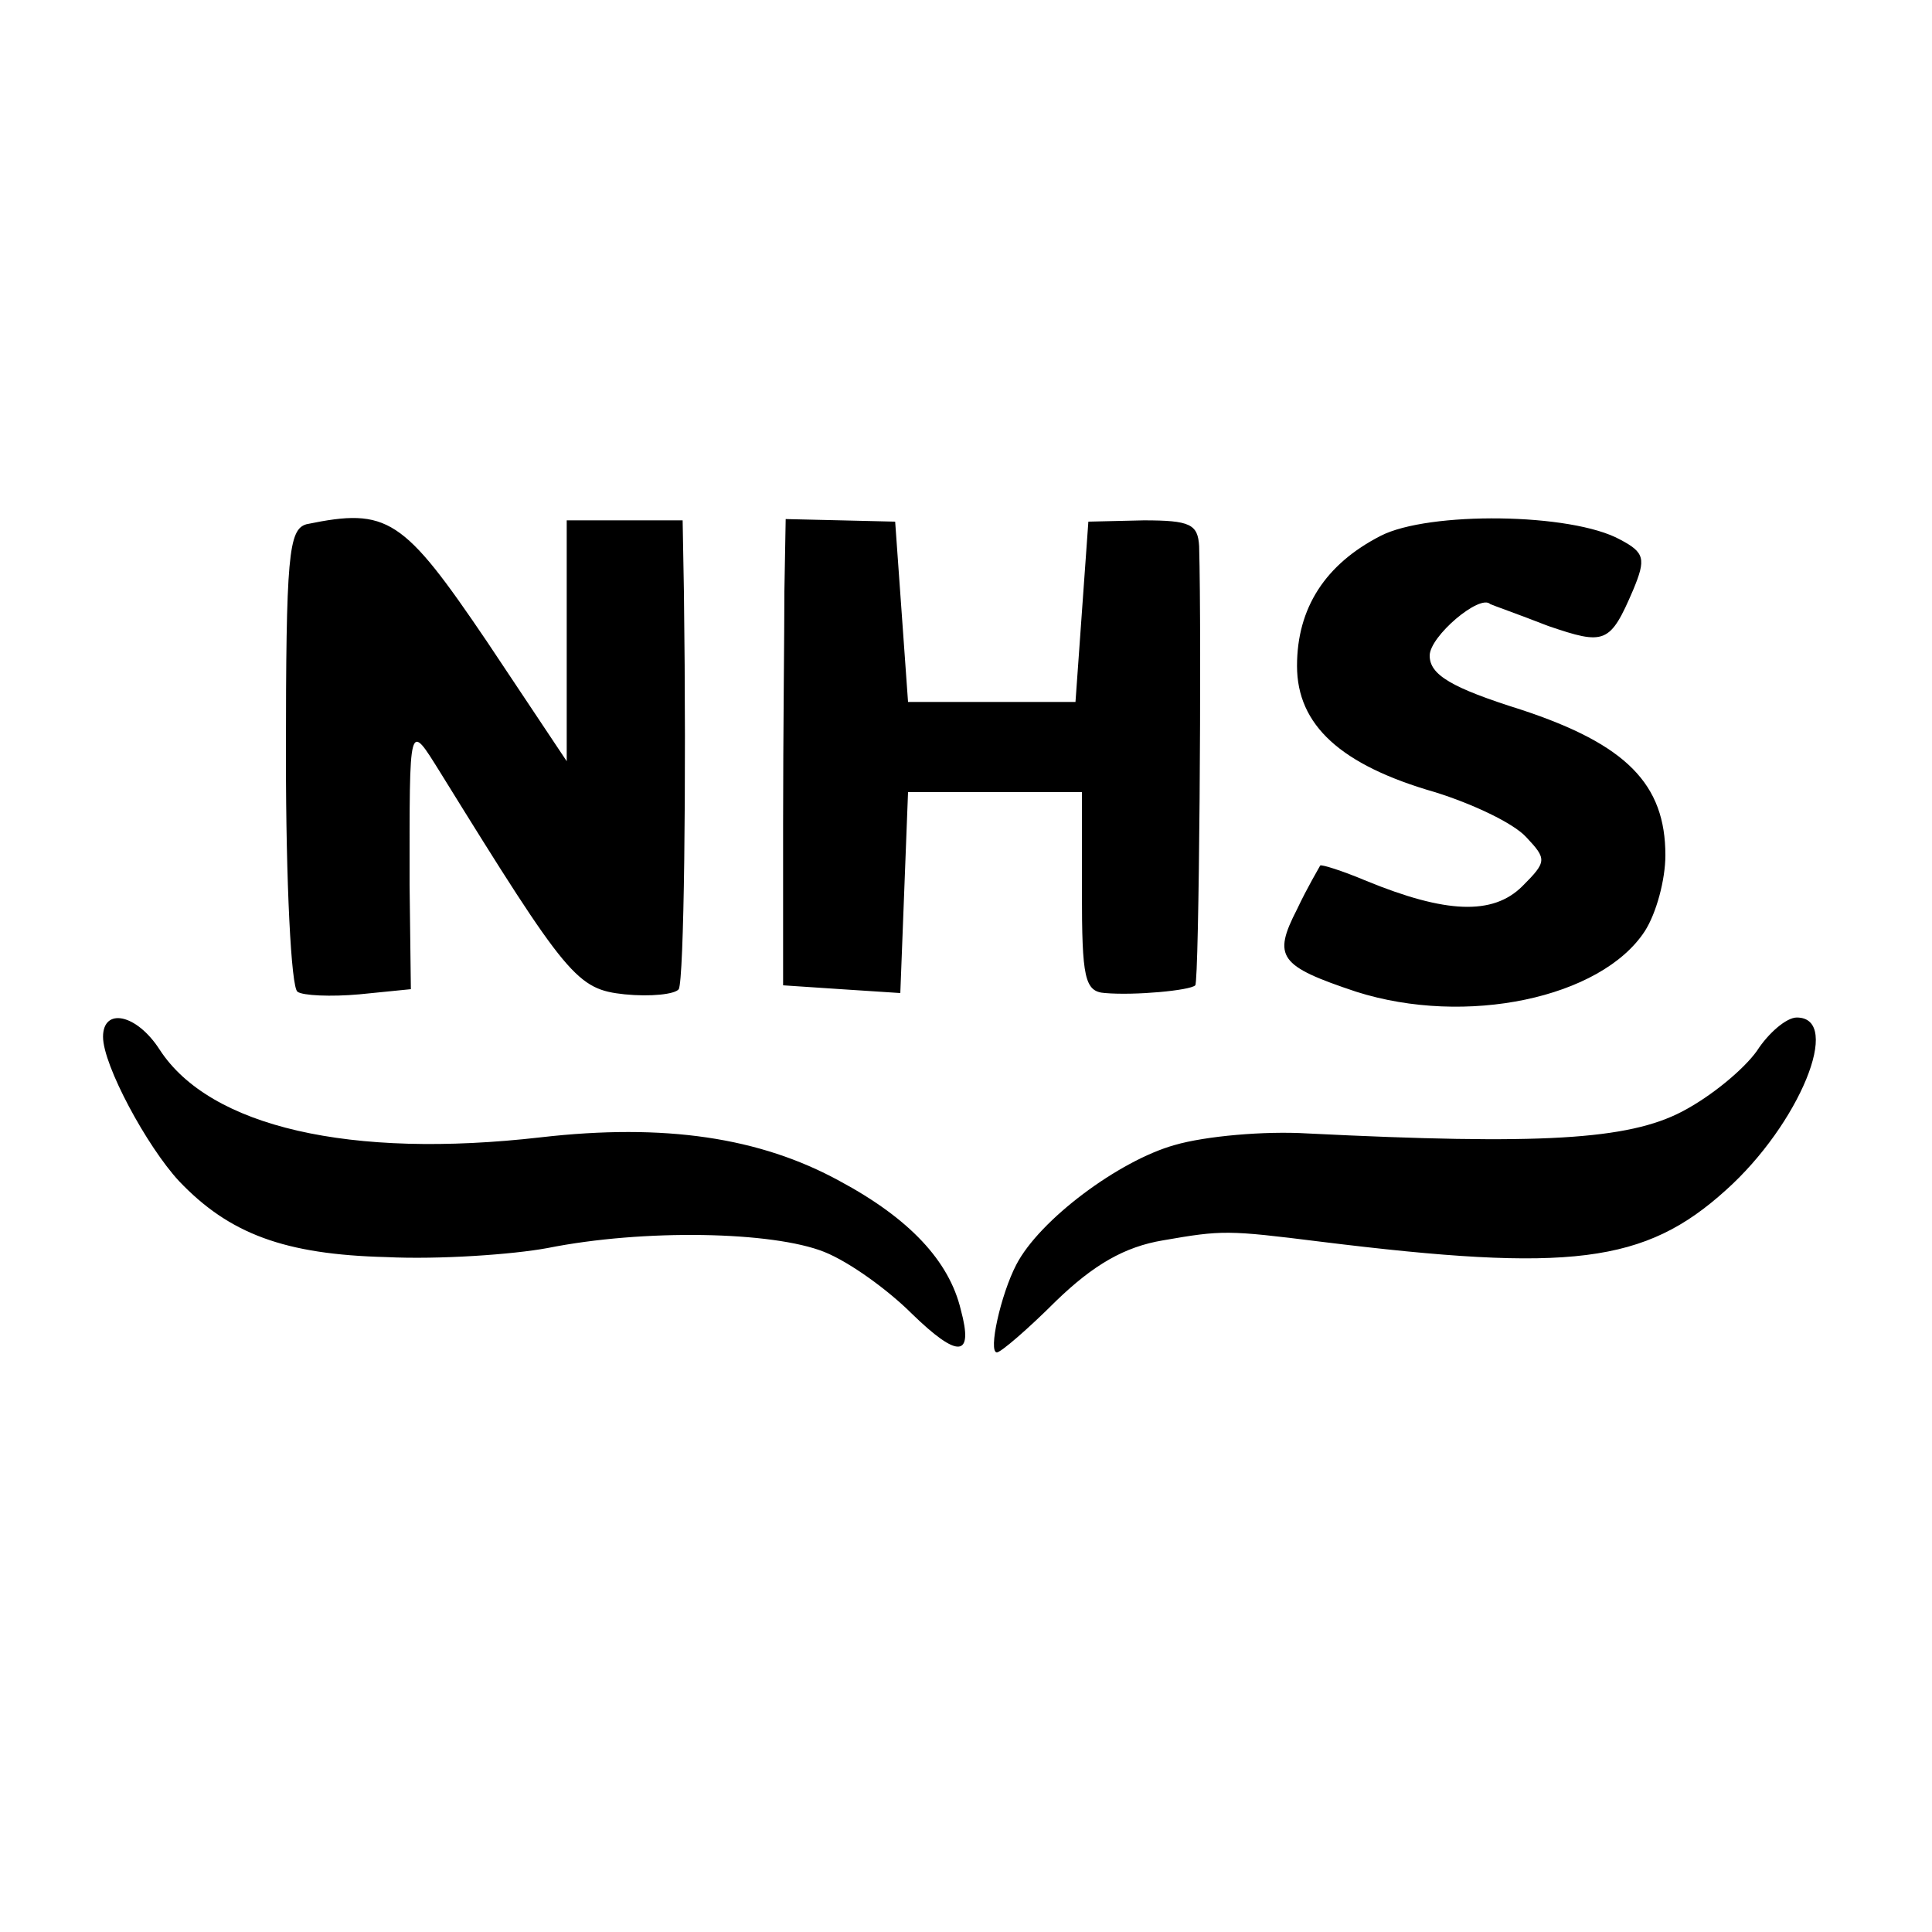
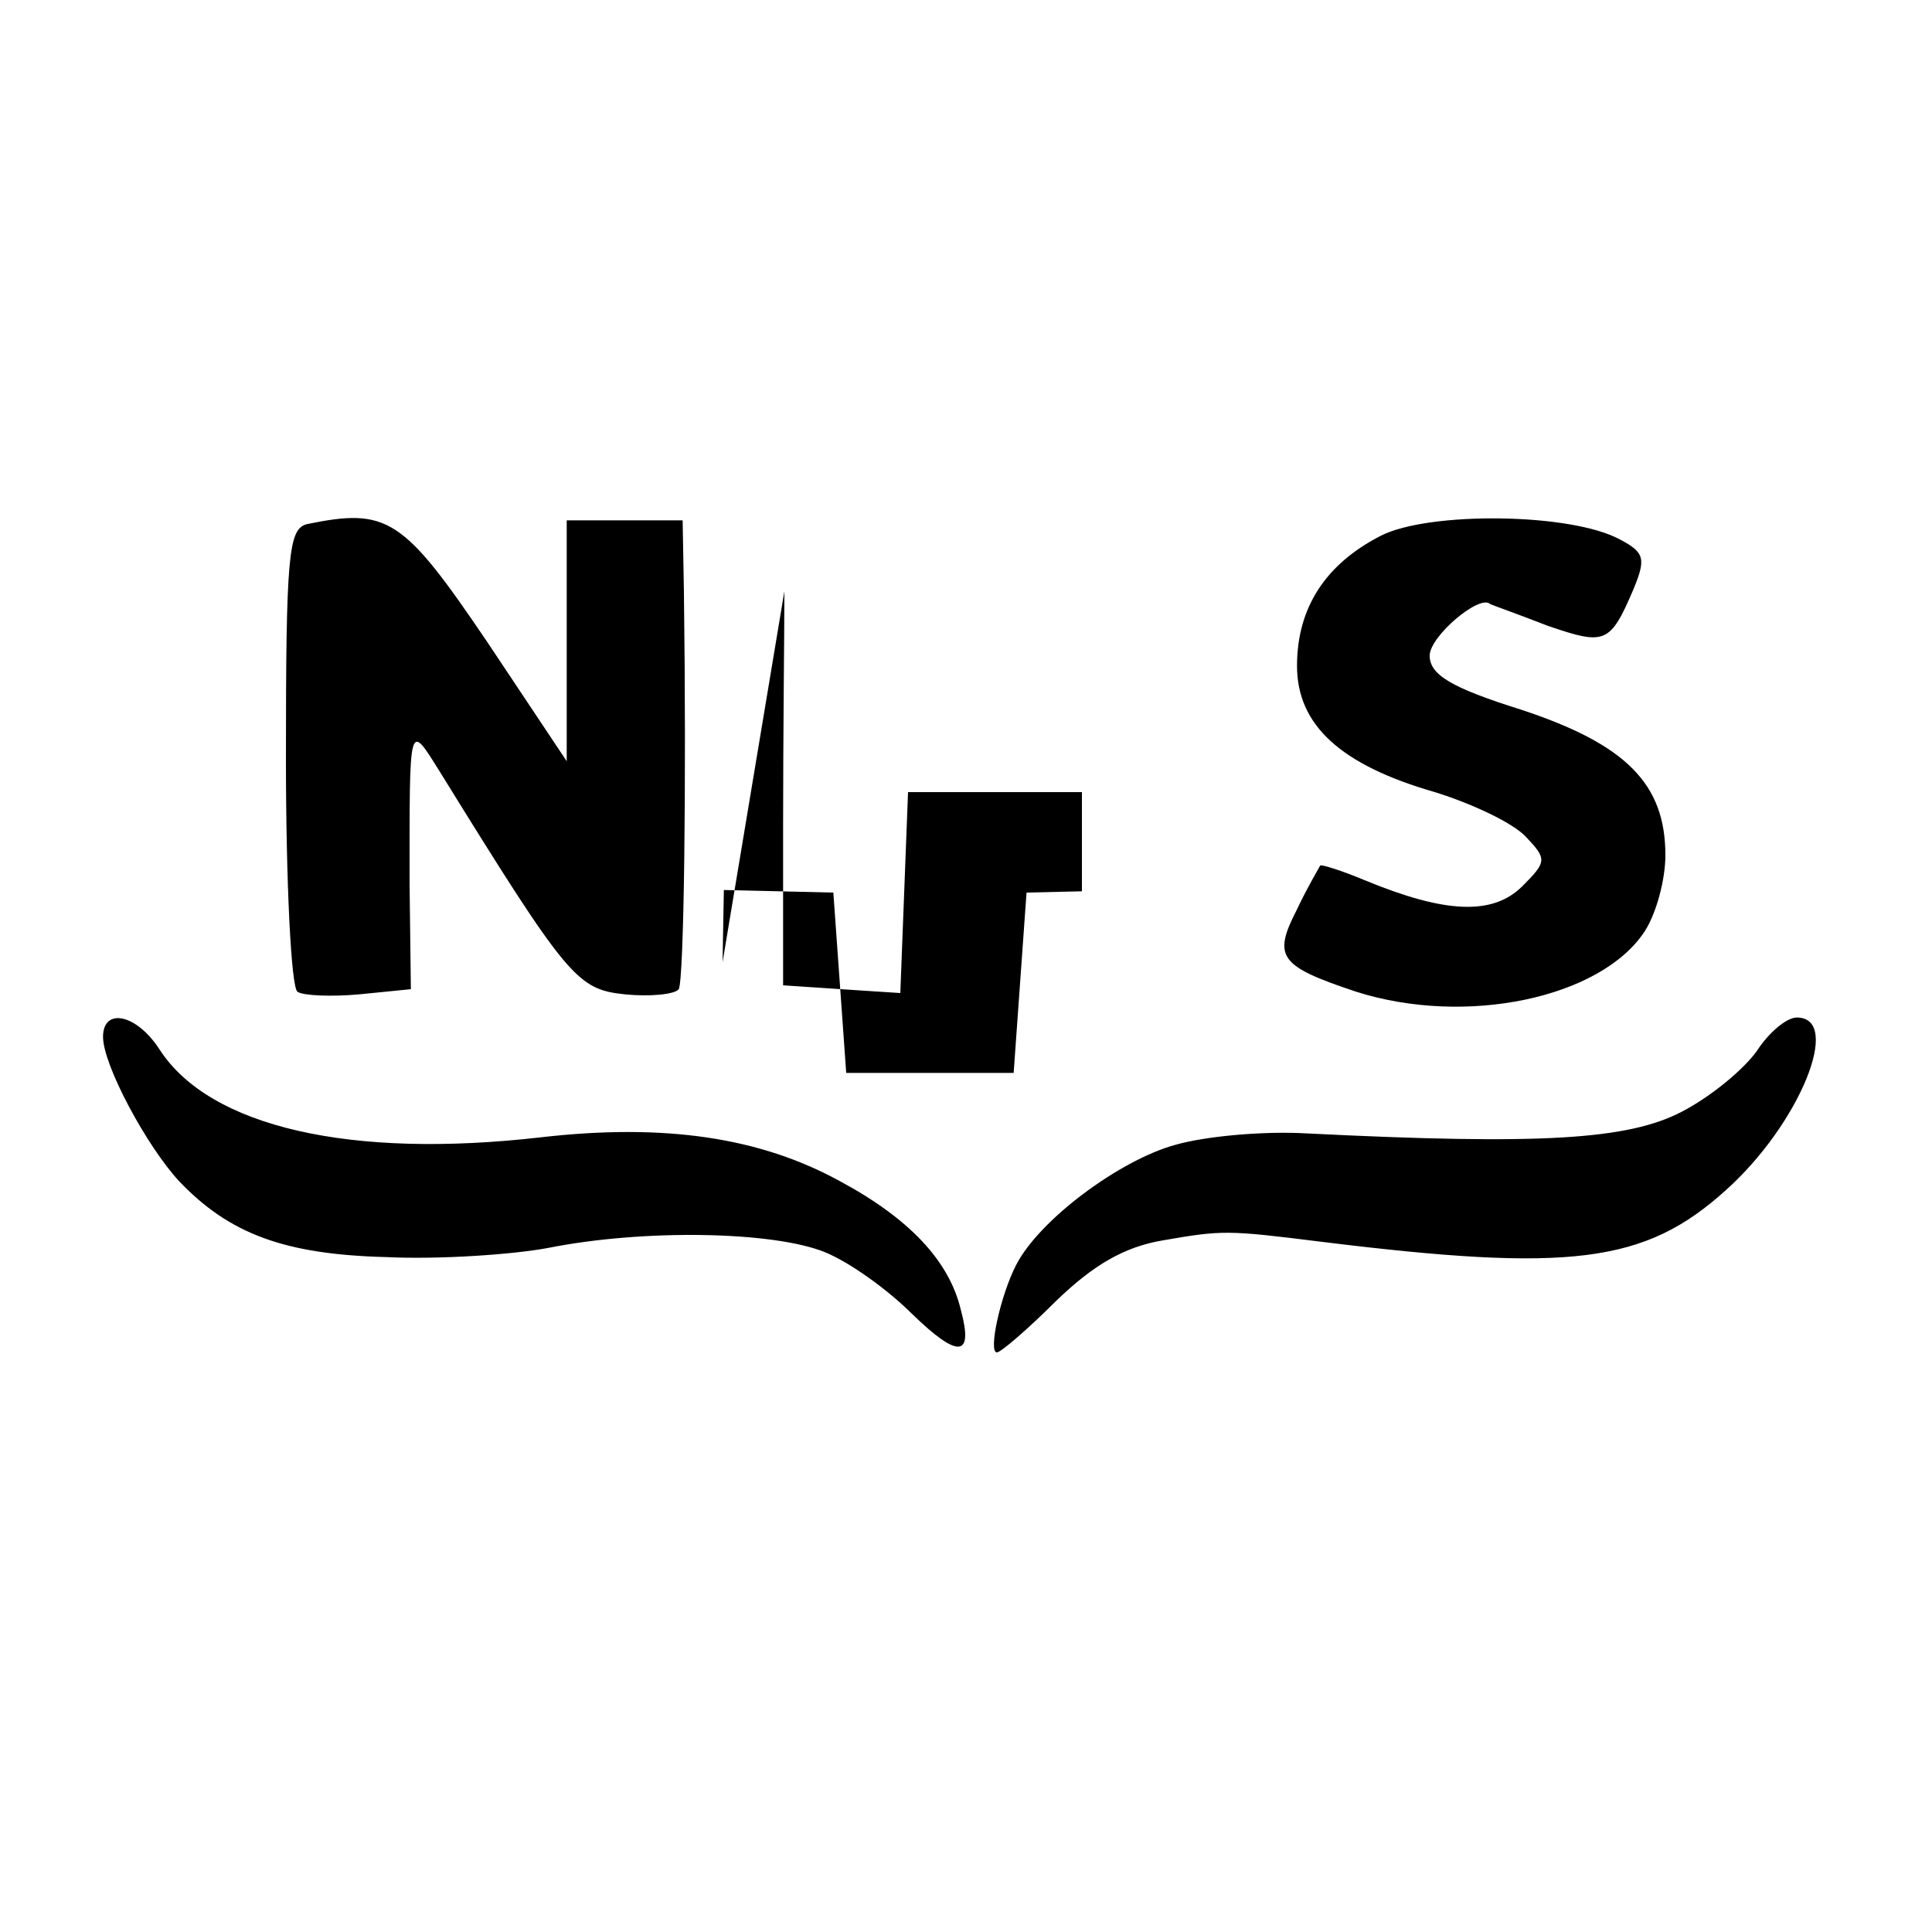
<svg xmlns="http://www.w3.org/2000/svg" version="1" width="200" height="200" viewBox="0 0 150 150">
-   <path d="M23.8 40.7c-1.4.4-1.6 2.4-1.6 18.1 0 9.7.4 17.9.9 18.2.4.3 2.6.4 4.8.2l4-.4-.1-8.1c0-12.9-.1-12.7 2.4-8.7 9.9 16 10.6 16.8 14.3 17.2 2 .2 3.9 0 4.2-.4.4-.8.6-15.7.4-30.8l-.1-5.6h-9V59.1l-6.2-9.3c-6.5-9.6-7.7-10.4-14-9.1zM60.9 45.9c0 3.1-.1 11.2-.1 18.1v12.5l4.5.3 4.6.3.3-7.8.3-7.8H84v7.7c0 6.7.2 7.8 1.8 7.9 2.3.2 6.6-.2 7-.6.3-.3.5-27 .3-34.1-.1-1.7-.7-2-4.3-2l-4.3.1-.5 7-.5 7h-13l-.5-7-.5-7-4.2-.1-4.3-.1-.1 5.6zM107.2 41.6c-4.3 2.2-6.5 5.6-6.5 10.1 0 4.6 3.4 7.7 10.7 9.8 2.9.9 6.1 2.4 7.1 3.5 1.6 1.7 1.6 1.9-.3 3.8-2.3 2.3-6 2.1-12.1-.4-1.9-.8-3.5-1.3-3.6-1.2-.1.2-1 1.7-1.8 3.4-1.9 3.7-1.4 4.4 4.6 6.4 8.5 2.7 19 .5 22.4-4.7.9-1.4 1.6-4 1.6-5.9 0-5.5-3-8.6-11.2-11.3-5.4-1.7-7.1-2.7-7.1-4.2s3.9-4.8 4.7-4c.2.1 2.2.8 4.5 1.7 4.4 1.5 4.8 1.4 6.6-2.8 1-2.4.9-2.9-1-3.9-3.8-2.1-14.9-2.2-18.6-.3zM8 80.5c0 2.2 3.4 8.5 5.9 11.2 3.9 4.1 8.2 5.7 16.1 5.9 4.1.2 9.8-.2 12.5-.7 7.5-1.5 17.5-1.3 21.5.3 2 .8 5 3 6.8 4.8 3.6 3.5 4.8 3.4 3.8-.3-.9-3.8-4-7.1-9.4-10-6.2-3.4-13.6-4.5-23.2-3.4-14.8 1.7-25.7-.8-29.6-6.8-1.8-2.8-4.4-3.3-4.4-1zM136.4 81.6c-1 1.4-3.5 3.5-5.8 4.7-4.2 2.2-11 2.6-29.1 1.7-3.3-.2-7.9.2-10.3.9-4.3 1.2-10.5 5.8-12.3 9.3-1.2 2.3-2.2 6.8-1.5 6.8.3 0 2.4-1.8 4.6-4 2.9-2.8 5.3-4.2 8.3-4.7 4.6-.8 5-.8 12.2.1 19.4 2.4 25.2 1.7 31.5-4 5.7-5.1 9.1-13.4 5.5-13.4-.8 0-2.2 1.2-3.1 2.6z" />
+   <path d="M23.8 40.7c-1.4.4-1.6 2.4-1.6 18.1 0 9.7.4 17.9.9 18.2.4.3 2.6.4 4.8.2l4-.4-.1-8.1c0-12.9-.1-12.7 2.4-8.7 9.9 16 10.6 16.8 14.3 17.2 2 .2 3.9 0 4.2-.4.4-.8.6-15.7.4-30.8l-.1-5.6h-9V59.1l-6.2-9.3c-6.5-9.6-7.7-10.4-14-9.1zM60.9 45.9c0 3.1-.1 11.2-.1 18.1v12.5l4.5.3 4.6.3.3-7.8.3-7.8H84v7.7l-4.3.1-.5 7-.5 7h-13l-.5-7-.5-7-4.2-.1-4.3-.1-.1 5.6zM107.2 41.6c-4.3 2.2-6.5 5.6-6.5 10.1 0 4.6 3.4 7.7 10.7 9.8 2.9.9 6.1 2.4 7.1 3.5 1.6 1.7 1.6 1.9-.3 3.8-2.3 2.3-6 2.1-12.1-.4-1.9-.8-3.5-1.3-3.6-1.2-.1.2-1 1.7-1.8 3.4-1.9 3.7-1.4 4.4 4.6 6.4 8.5 2.7 19 .5 22.4-4.7.9-1.4 1.6-4 1.6-5.9 0-5.5-3-8.6-11.2-11.3-5.4-1.7-7.1-2.7-7.1-4.2s3.9-4.8 4.7-4c.2.1 2.2.8 4.5 1.7 4.4 1.5 4.8 1.4 6.6-2.8 1-2.4.9-2.9-1-3.9-3.8-2.1-14.9-2.2-18.6-.3zM8 80.5c0 2.2 3.4 8.5 5.9 11.2 3.9 4.1 8.2 5.7 16.1 5.9 4.1.2 9.8-.2 12.5-.7 7.5-1.5 17.5-1.3 21.5.3 2 .8 5 3 6.8 4.8 3.6 3.5 4.8 3.4 3.8-.3-.9-3.8-4-7.1-9.4-10-6.2-3.4-13.6-4.5-23.2-3.4-14.8 1.7-25.7-.8-29.6-6.8-1.8-2.8-4.4-3.3-4.4-1zM136.4 81.6c-1 1.4-3.5 3.5-5.8 4.7-4.2 2.2-11 2.6-29.1 1.7-3.3-.2-7.9.2-10.3.9-4.3 1.2-10.5 5.8-12.3 9.3-1.2 2.3-2.2 6.8-1.5 6.8.3 0 2.4-1.8 4.6-4 2.9-2.8 5.3-4.2 8.3-4.7 4.6-.8 5-.8 12.2.1 19.4 2.4 25.2 1.7 31.5-4 5.7-5.1 9.1-13.4 5.5-13.4-.8 0-2.2 1.2-3.1 2.6z" />
</svg>